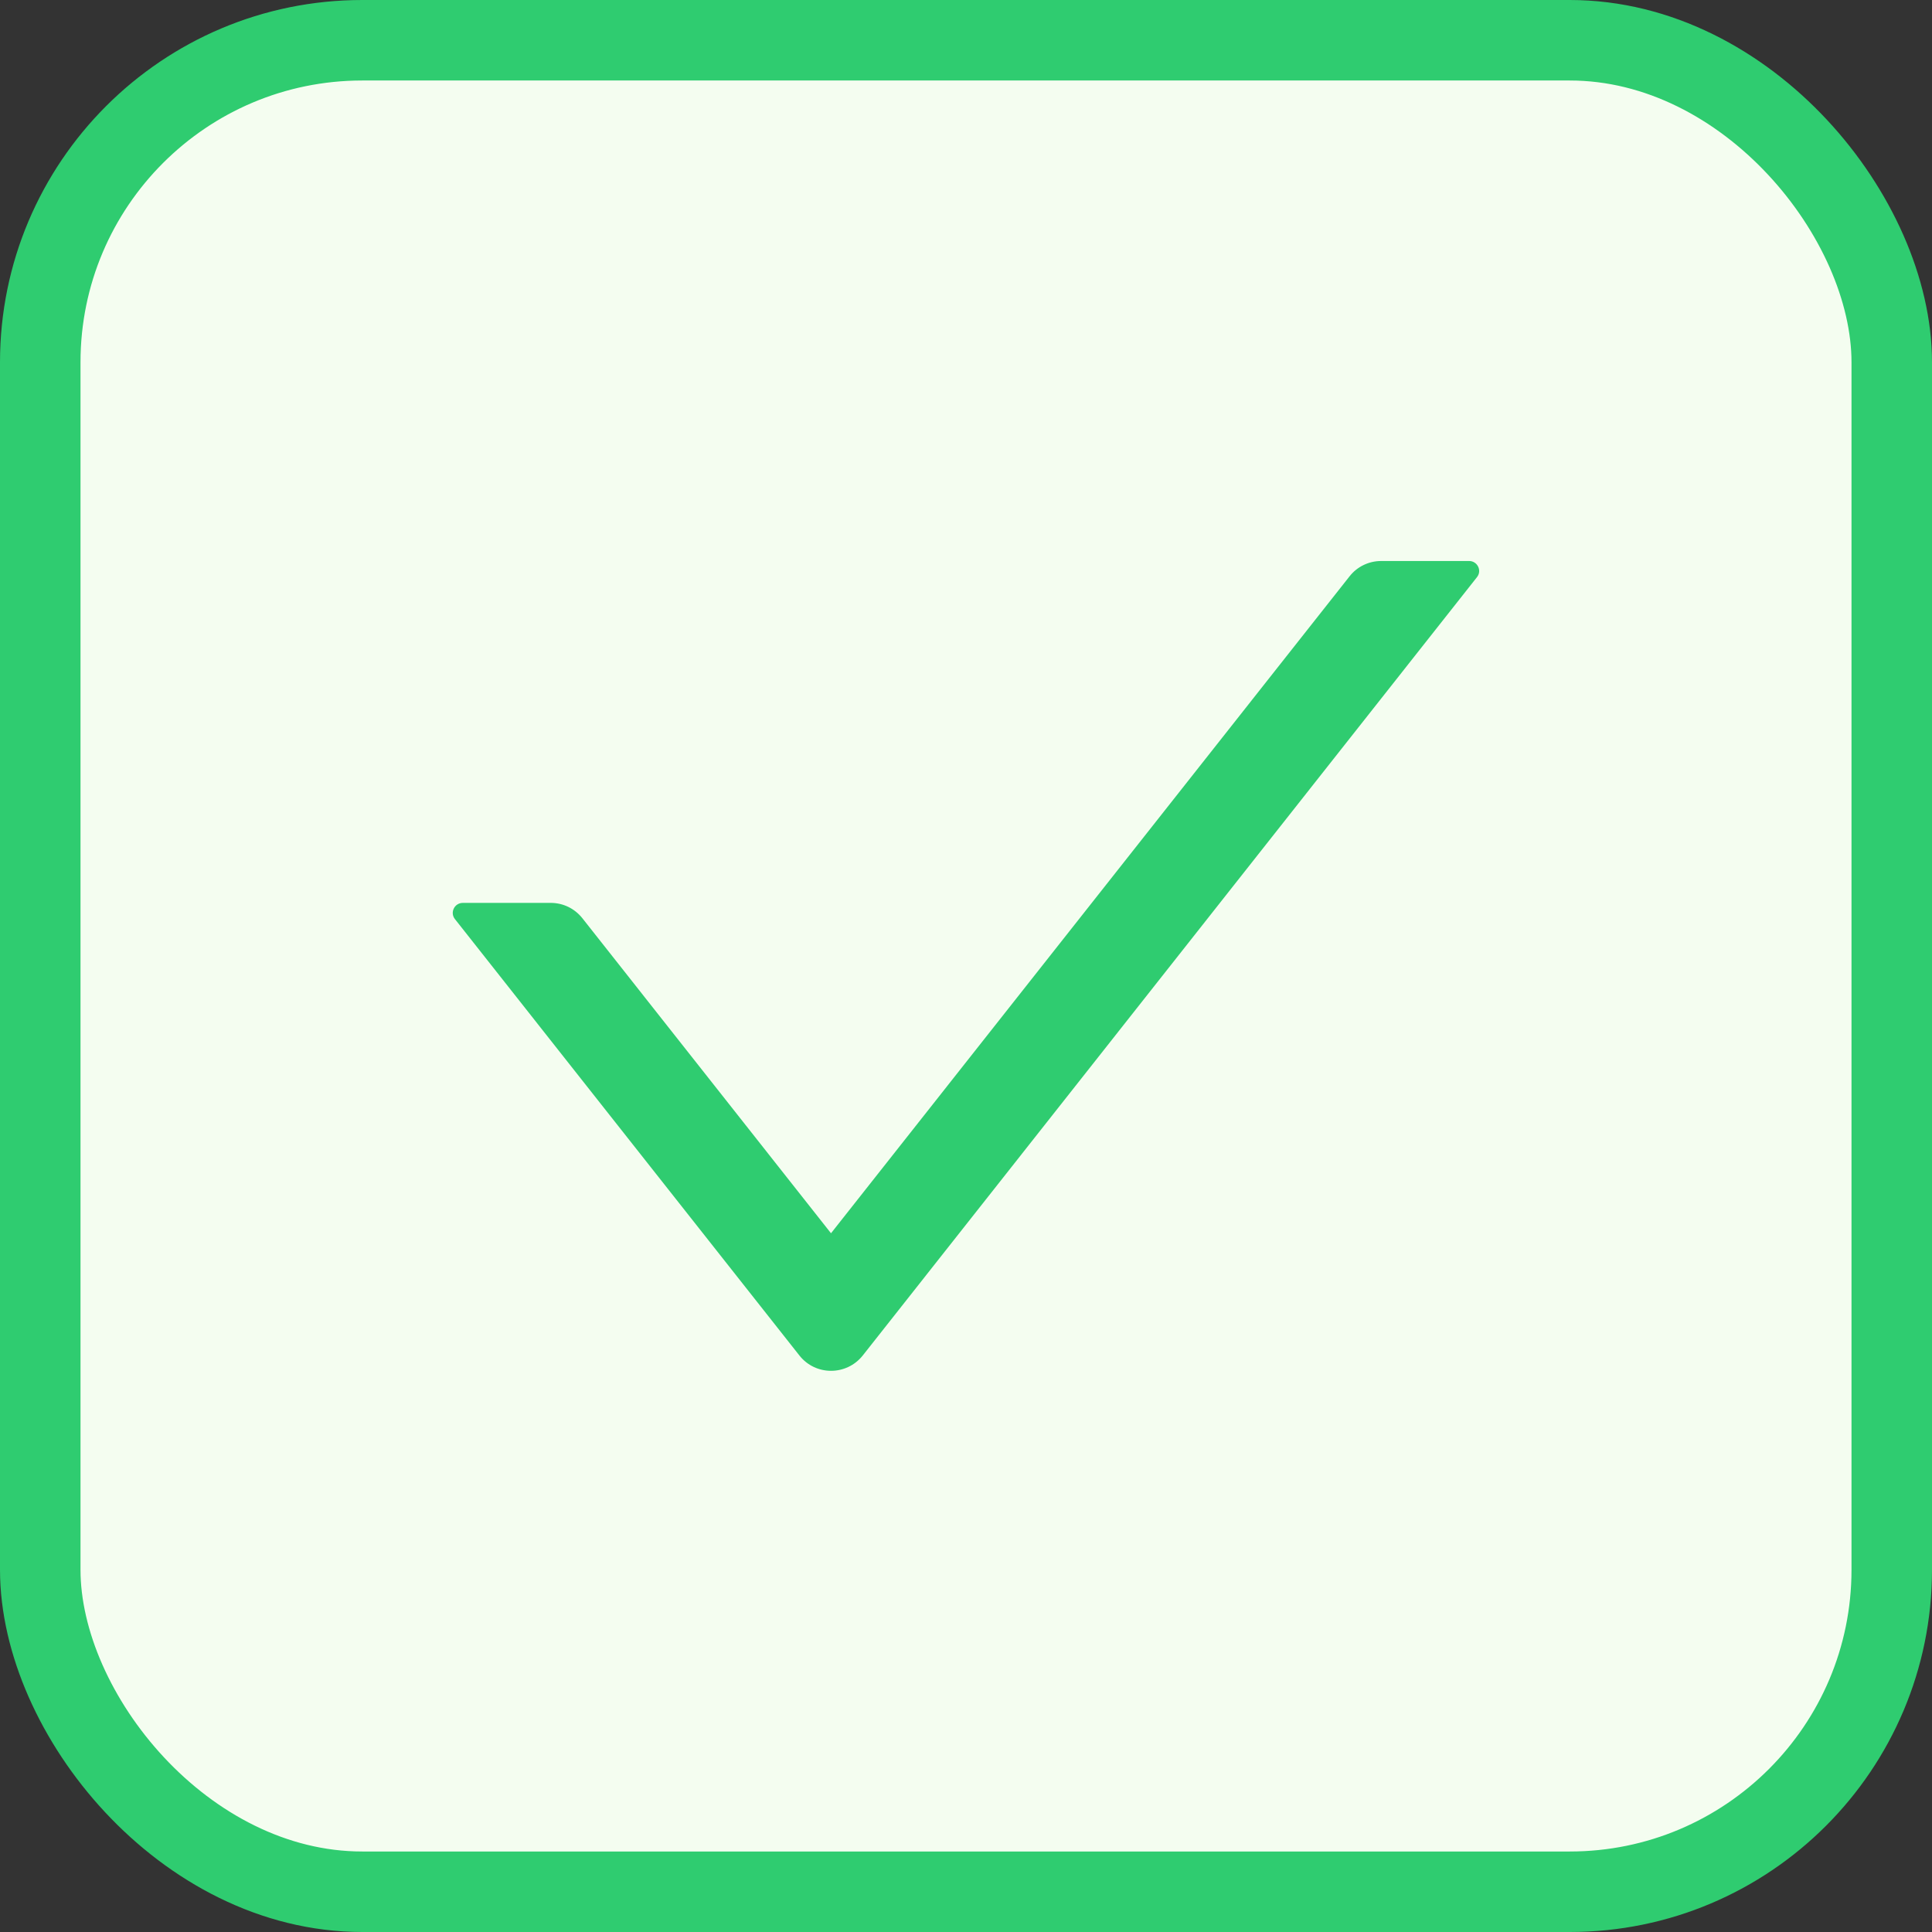
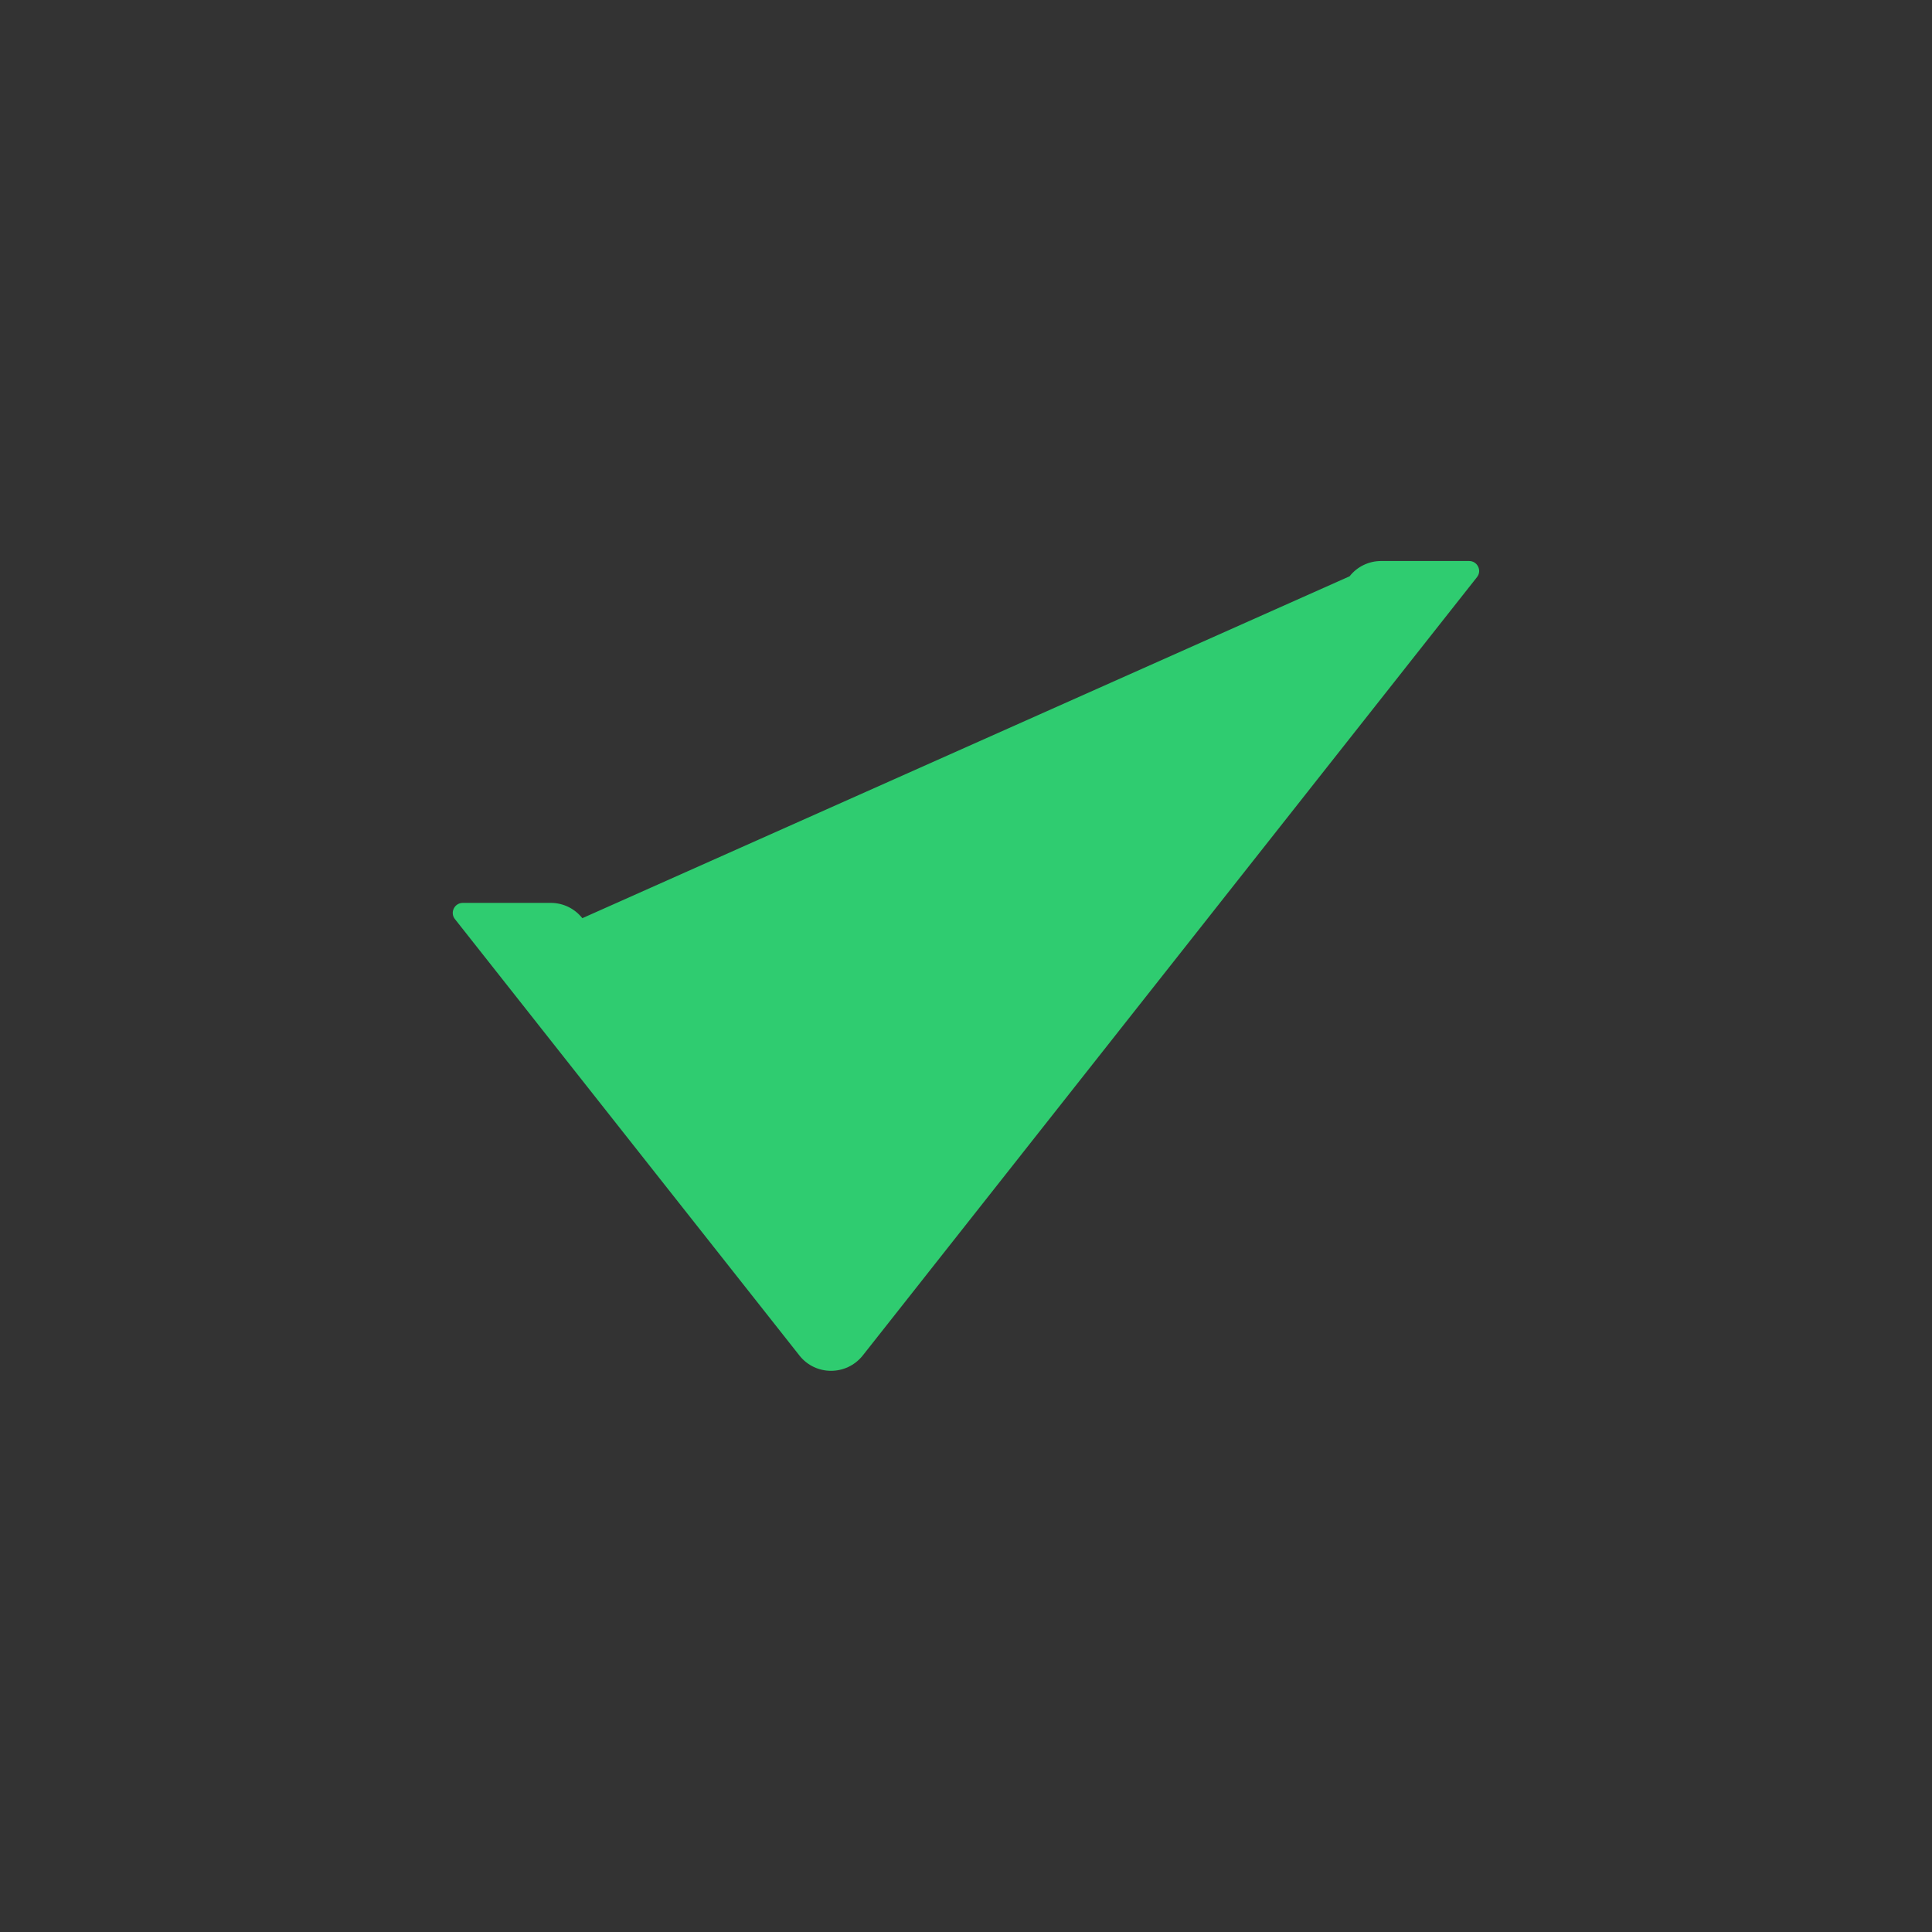
<svg xmlns="http://www.w3.org/2000/svg" xmlns:xlink="http://www.w3.org/1999/xlink" width="24px" height="24px" viewBox="0 0 24 24" version="1.1">
  <rect x="0" y="0" width="24" height="24" fill="#333333" stroke="none" />
  <title>Group 4</title>
  <defs>
    <rect id="path-1" x="0" y="0" width="16" height="16" />
  </defs>
  <g id="APIX" stroke="none" stroke-width="1" fill="none" fill-rule="evenodd">
    <g id="APIX---Home" transform="translate(-496, -977)">
      <g id="API" transform="translate(176, 640)">
        <g id="Tab" transform="translate(56, 50)">
          <g id="API-Copy" transform="translate(248, 65)">
            <g id="Group-4" transform="translate(16, 222)">
-               <rect id="Plate" stroke="#2FCC70" fill="#F4FDF0" x="0.5" y="0.5" width="23" height="23" rx="4" />
              <g id="Outlined/Suggested/check" transform="translate(4, 4)">
                <mask id="mask-2" fill="white">
                  <use xlink:href="#path-1" />
                </mask>
                <g id="Background" />
-                 <path d="M14.25,2.969 L13.157,2.969 C13.004,2.969 12.859,3.039 12.765,3.159 L6.323,11.32 L3.234,7.406 C3.187,7.347 3.128,7.299 3.06,7.266 C2.992,7.233 2.917,7.216 2.842,7.216 L1.75,7.216 C1.645,7.216 1.587,7.336 1.651,7.417 L5.931,12.839 C6.131,13.092 6.515,13.092 6.717,12.839 L14.348,3.169 C14.412,3.089 14.354,2.969 14.25,2.969 Z" id="Path" fill="#2FCC70" mask="url(#mask-2)" />
+                 <path d="M14.25,2.969 L13.157,2.969 C13.004,2.969 12.859,3.039 12.765,3.159 L3.234,7.406 C3.187,7.347 3.128,7.299 3.06,7.266 C2.992,7.233 2.917,7.216 2.842,7.216 L1.75,7.216 C1.645,7.216 1.587,7.336 1.651,7.417 L5.931,12.839 C6.131,13.092 6.515,13.092 6.717,12.839 L14.348,3.169 C14.412,3.089 14.354,2.969 14.25,2.969 Z" id="Path" fill="#2FCC70" mask="url(#mask-2)" />
              </g>
            </g>
          </g>
        </g>
      </g>
    </g>
  </g>
</svg>